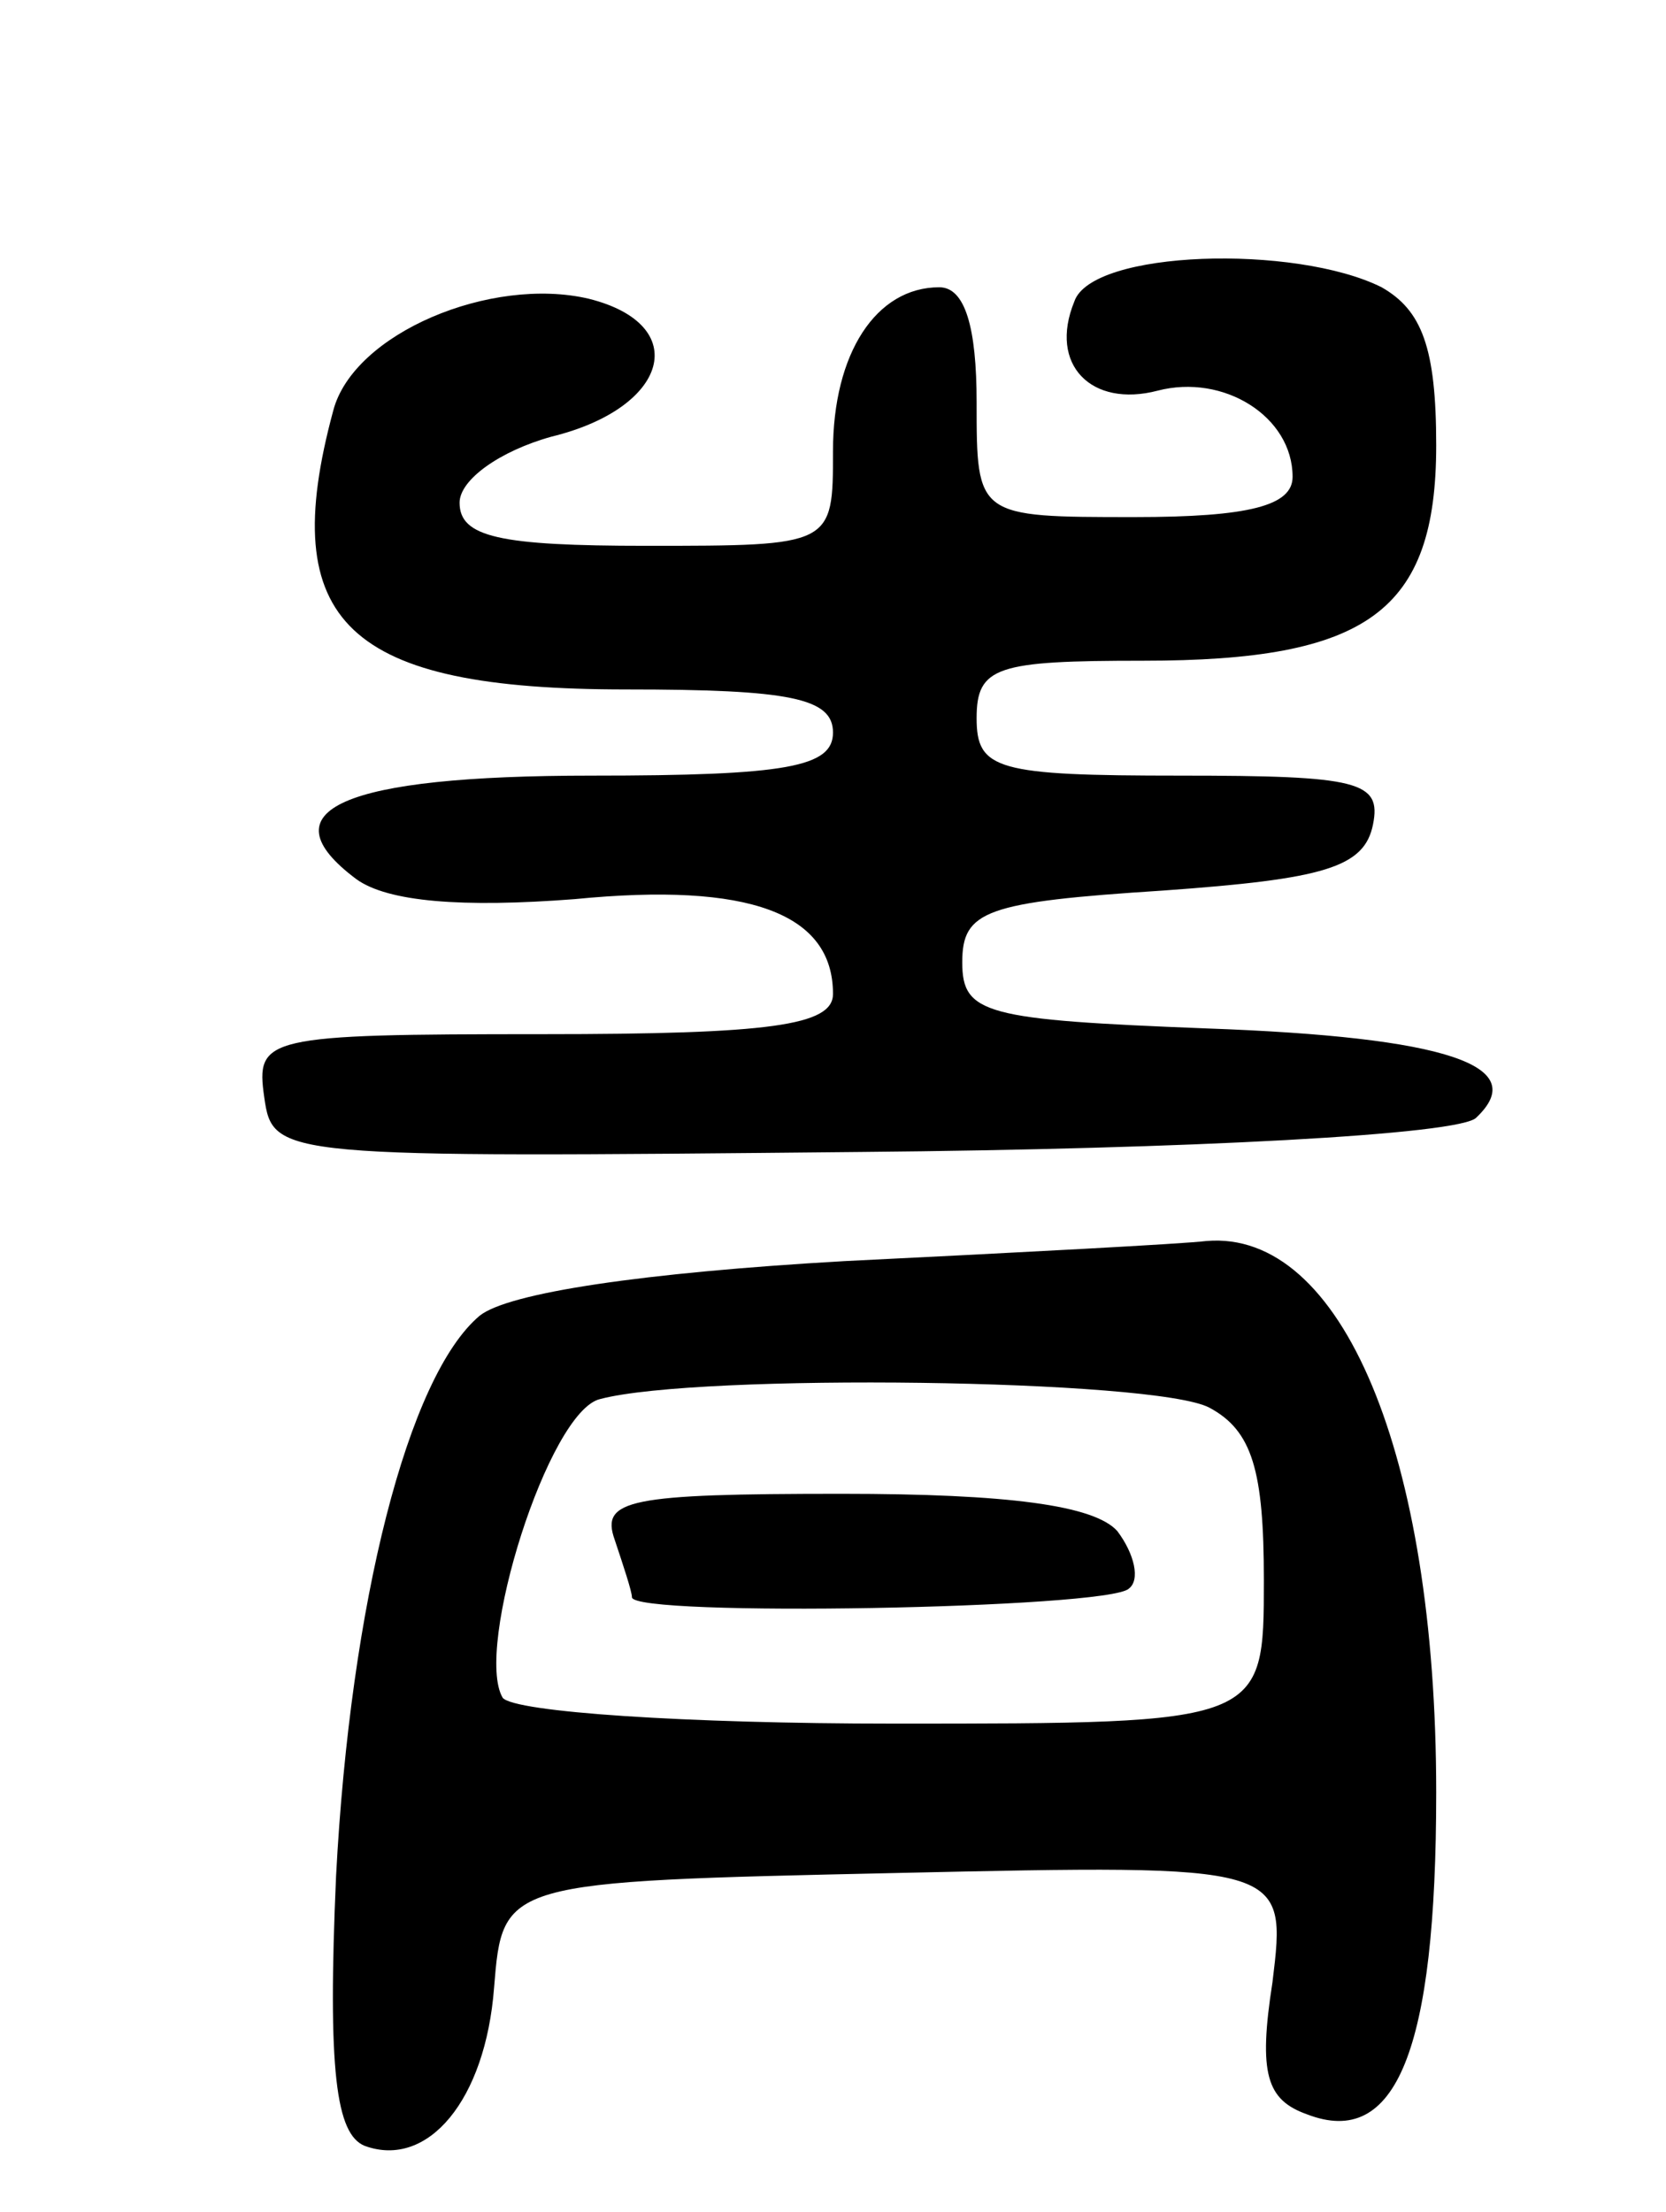
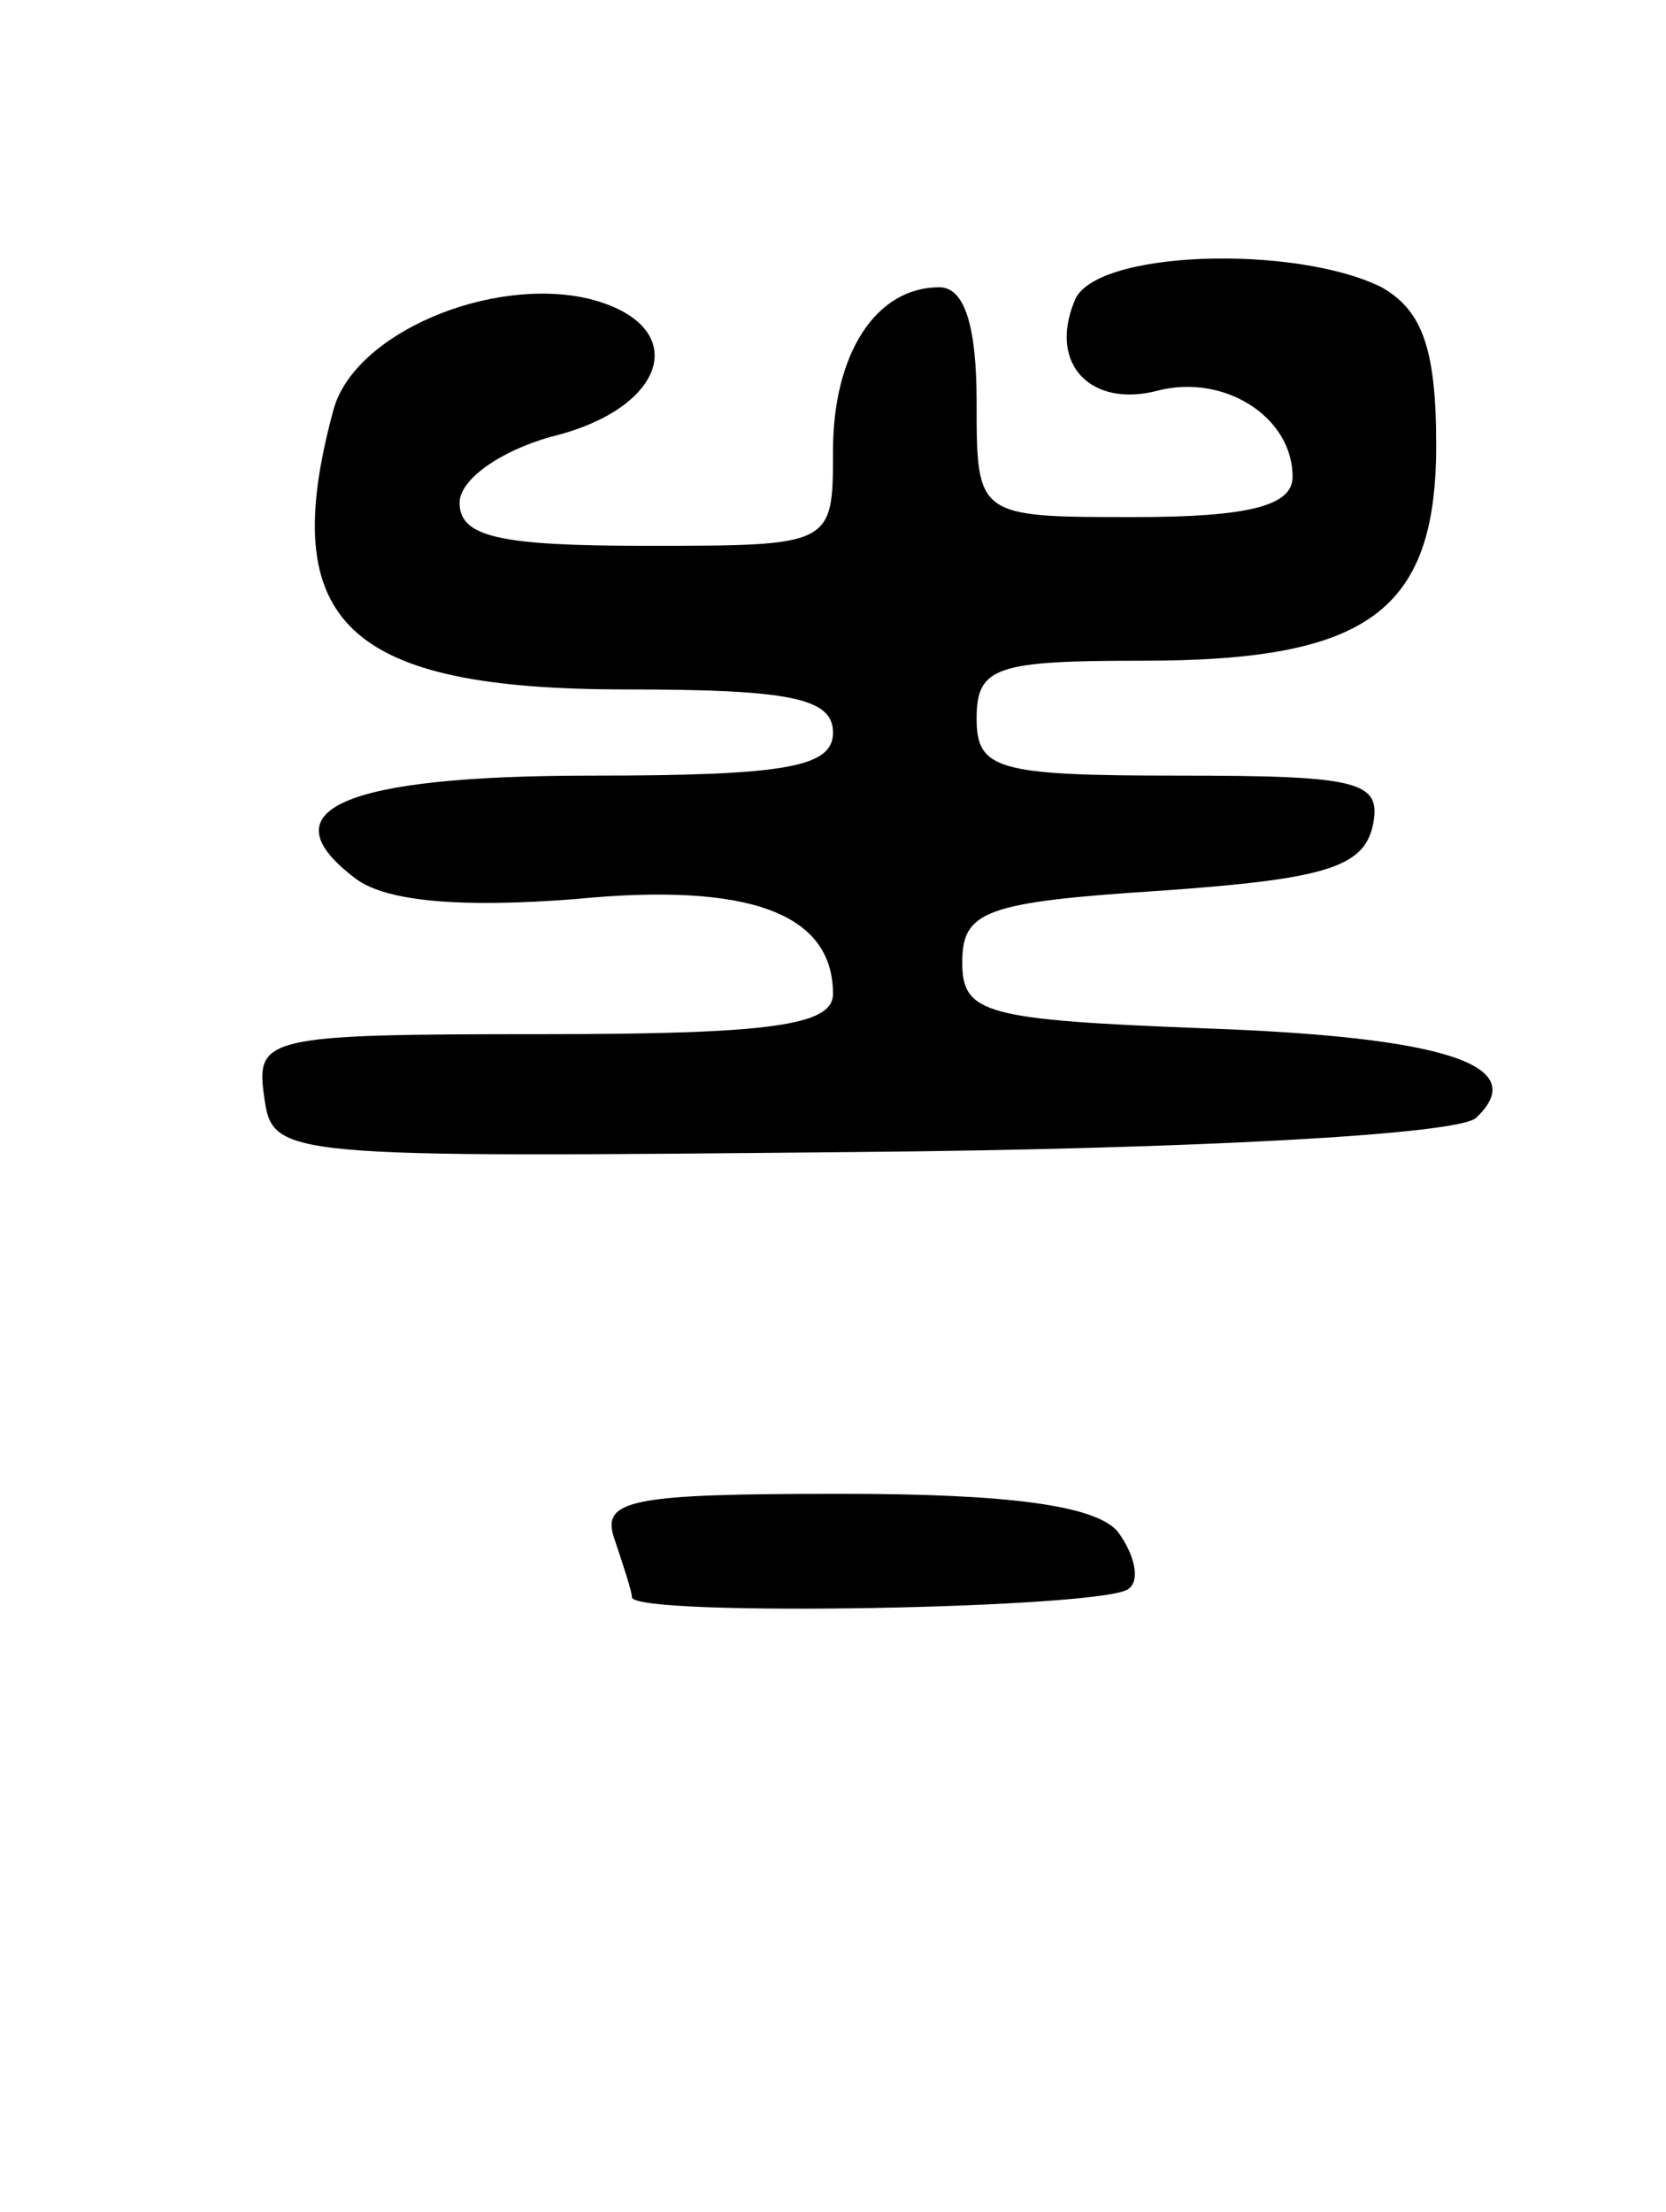
<svg xmlns="http://www.w3.org/2000/svg" version="1.0" width="58" height="77" viewBox="0 0 58 77">
  <g transform="translate(0,77) scale(0.1,-0.1)">
    <path d="M374 665 c-9 -22 6 -37 29 -31 23 6 47 -9 47 -30 0 -10 -15 -14 -55 -14 -55 0 -55 0 -55 40 0 26 -4 40 -13 40 -22 0 -37 -23 -37 -57 0 -33 0 -33 -65 -33 -51 0 -65 3 -65 15 0 8 14 18 32 23 41 10 49 39 13 48 -34 8 -82 -12 -89 -39 -20 -74 5 -97 102 -97 57 0 72 -3 72 -15 0 -12 -16 -15 -84 -15 -87 0 -114 -12 -82 -36 11 -8 37 -10 76 -7 61 6 90 -5 90 -33 0 -11 -22 -14 -101 -14 -97 0 -100 -1 -97 -22 3 -21 5 -21 208 -19 113 1 209 6 214 12 19 18 -10 28 -94 31 -77 3 -85 5 -85 23 0 18 8 21 70 25 56 4 70 8 73 23 3 15 -5 17 -67 17 -64 0 -71 2 -71 20 0 18 7 20 58 20 78 0 102 17 102 75 0 34 -5 47 -19 55 -30 15 -101 13 -107 -5z" />
-     <path d="M294 331 c-70 -4 -117 -11 -127 -19 -25 -21 -45 -100 -50 -195 -3 -68 0 -90 10 -94 22 -8 42 16 45 55 3 37 3 37 140 40 136 3 136 3 131 -38 -5 -32 -2 -41 12 -46 31 -12 45 22 45 112 0 118 -33 196 -80 192 -8 -1 -65 -4 -126 -7z m127 -51 c15 -8 19 -22 19 -60 0 -50 0 -50 -129 -50 -72 0 -132 4 -136 9 -10 17 16 100 34 104 34 9 193 7 212 -3z" />
    <path d="M214 234 c3 -9 6 -18 6 -20 0 -7 166 -4 173 3 4 3 2 12 -4 20 -8 9 -38 13 -96 13 -74 0 -84 -2 -79 -16z" />
  </g>
</svg>